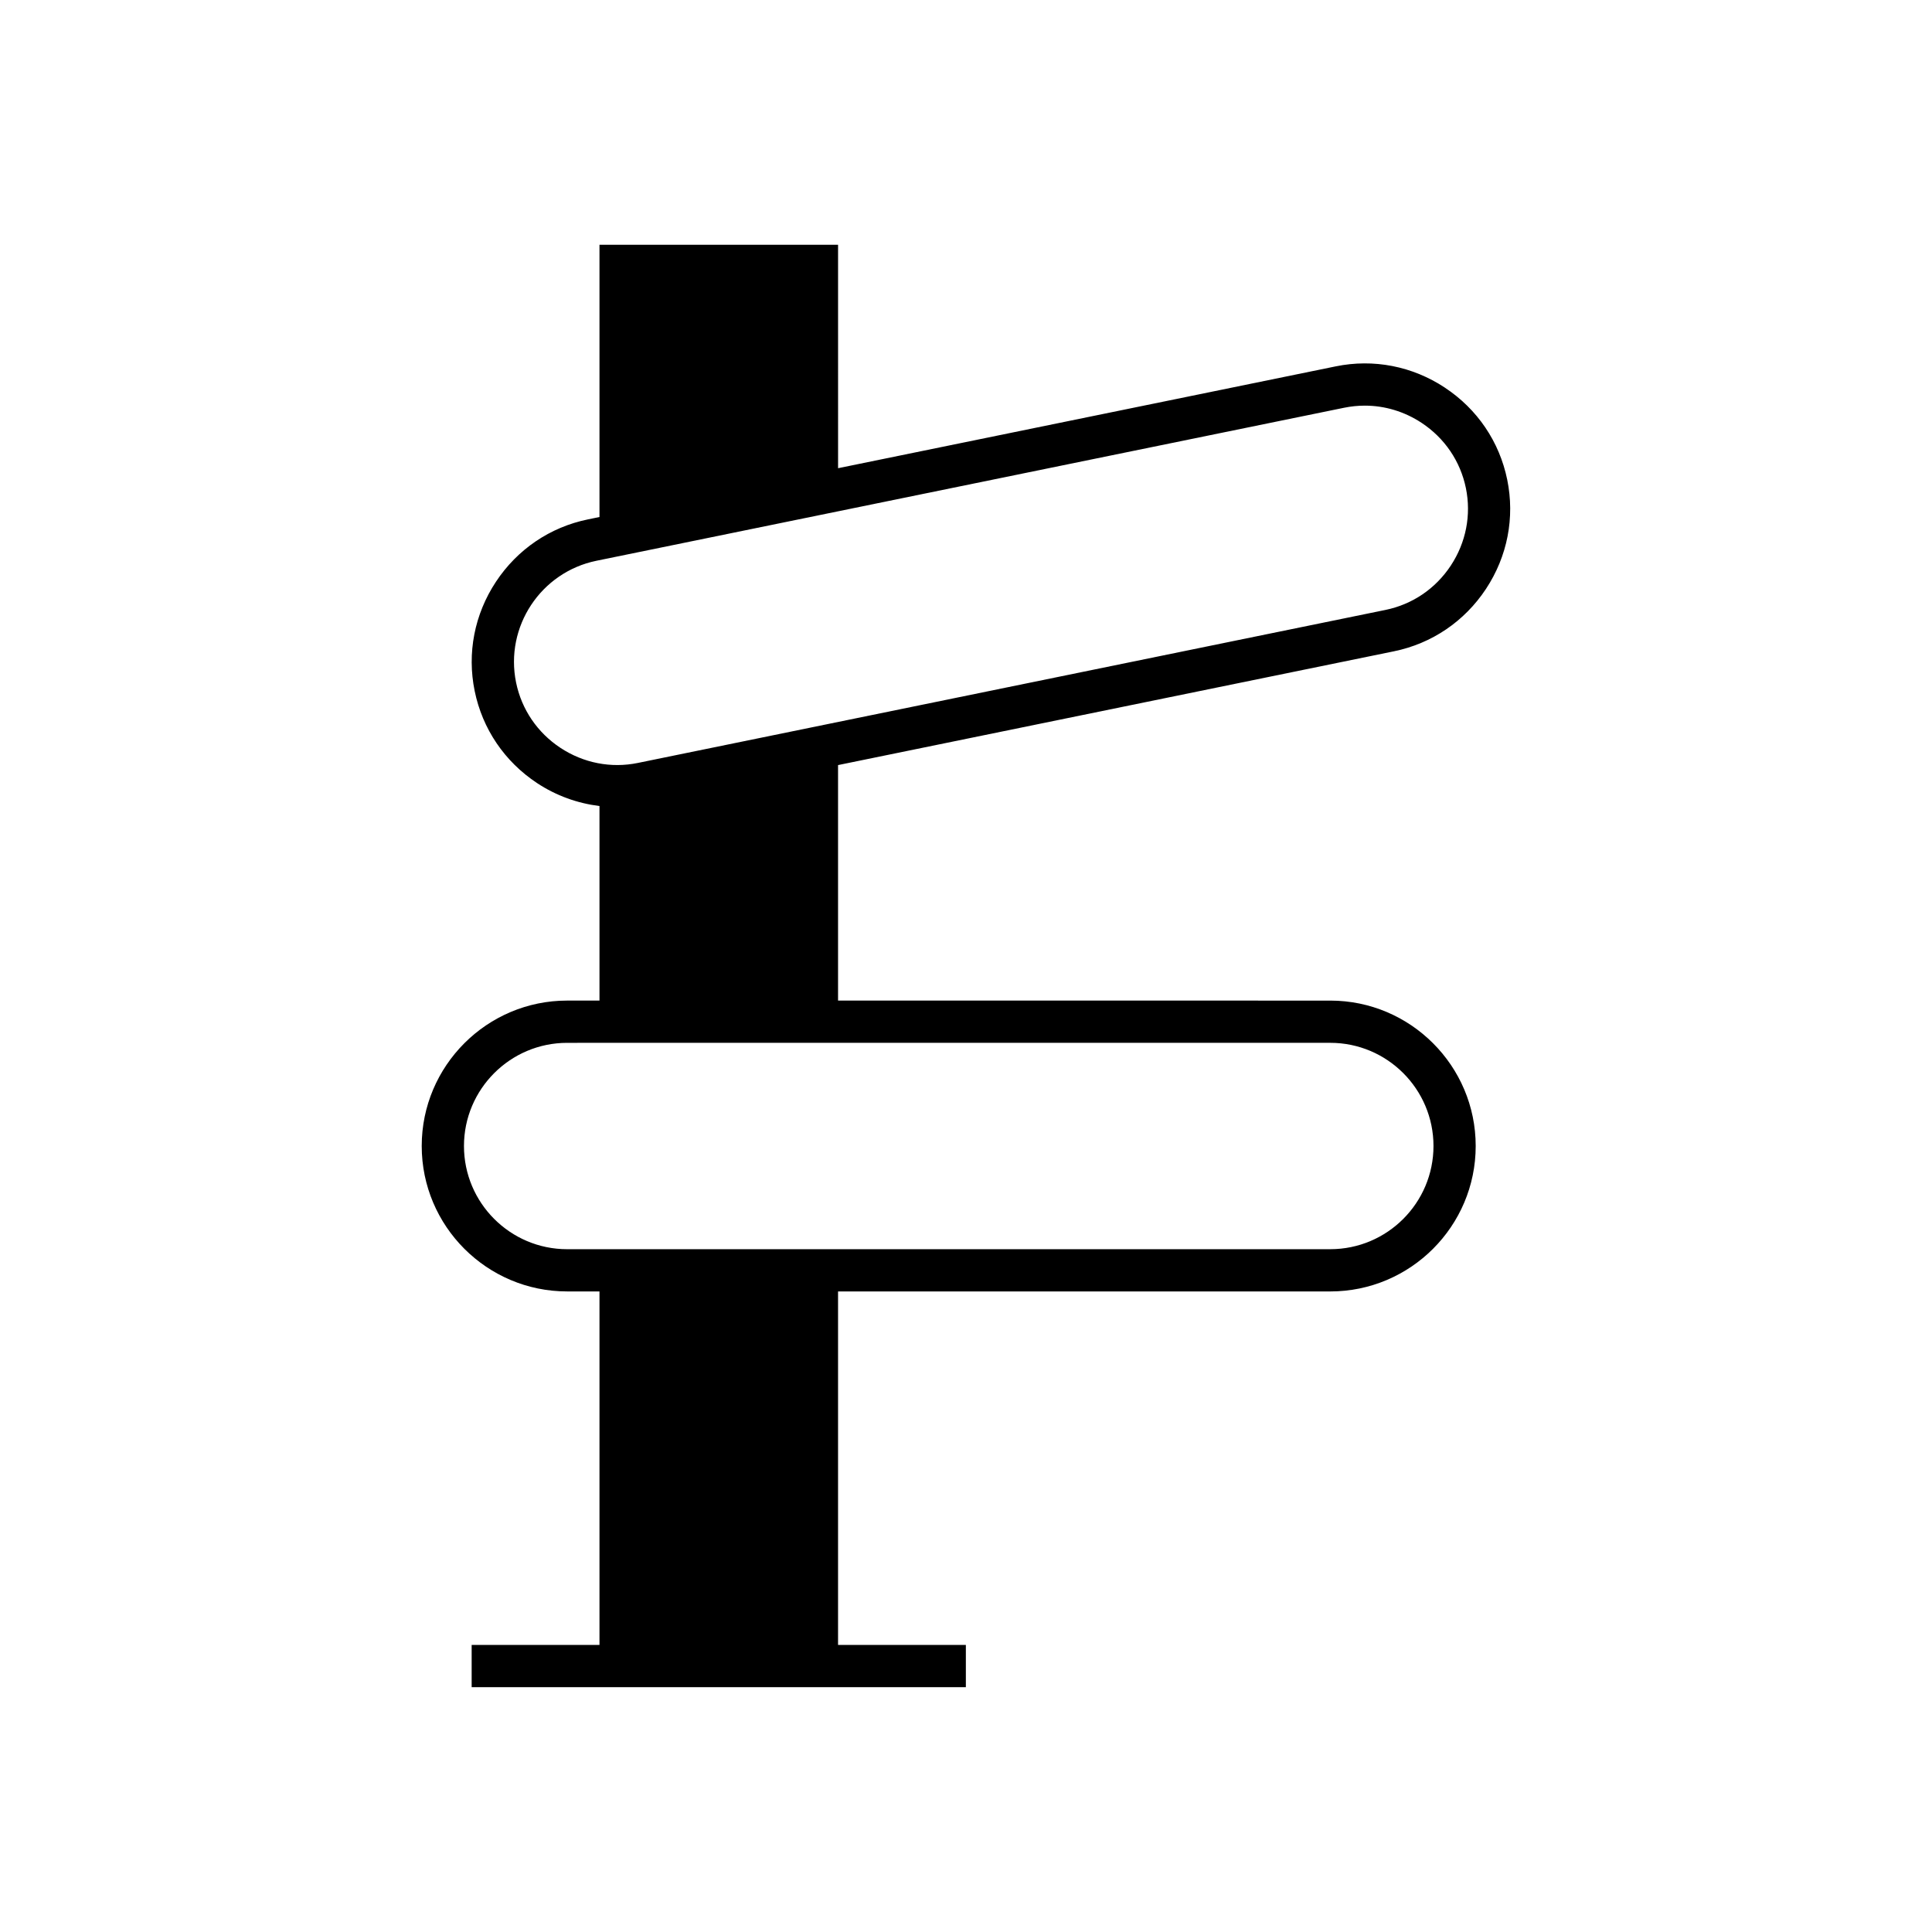
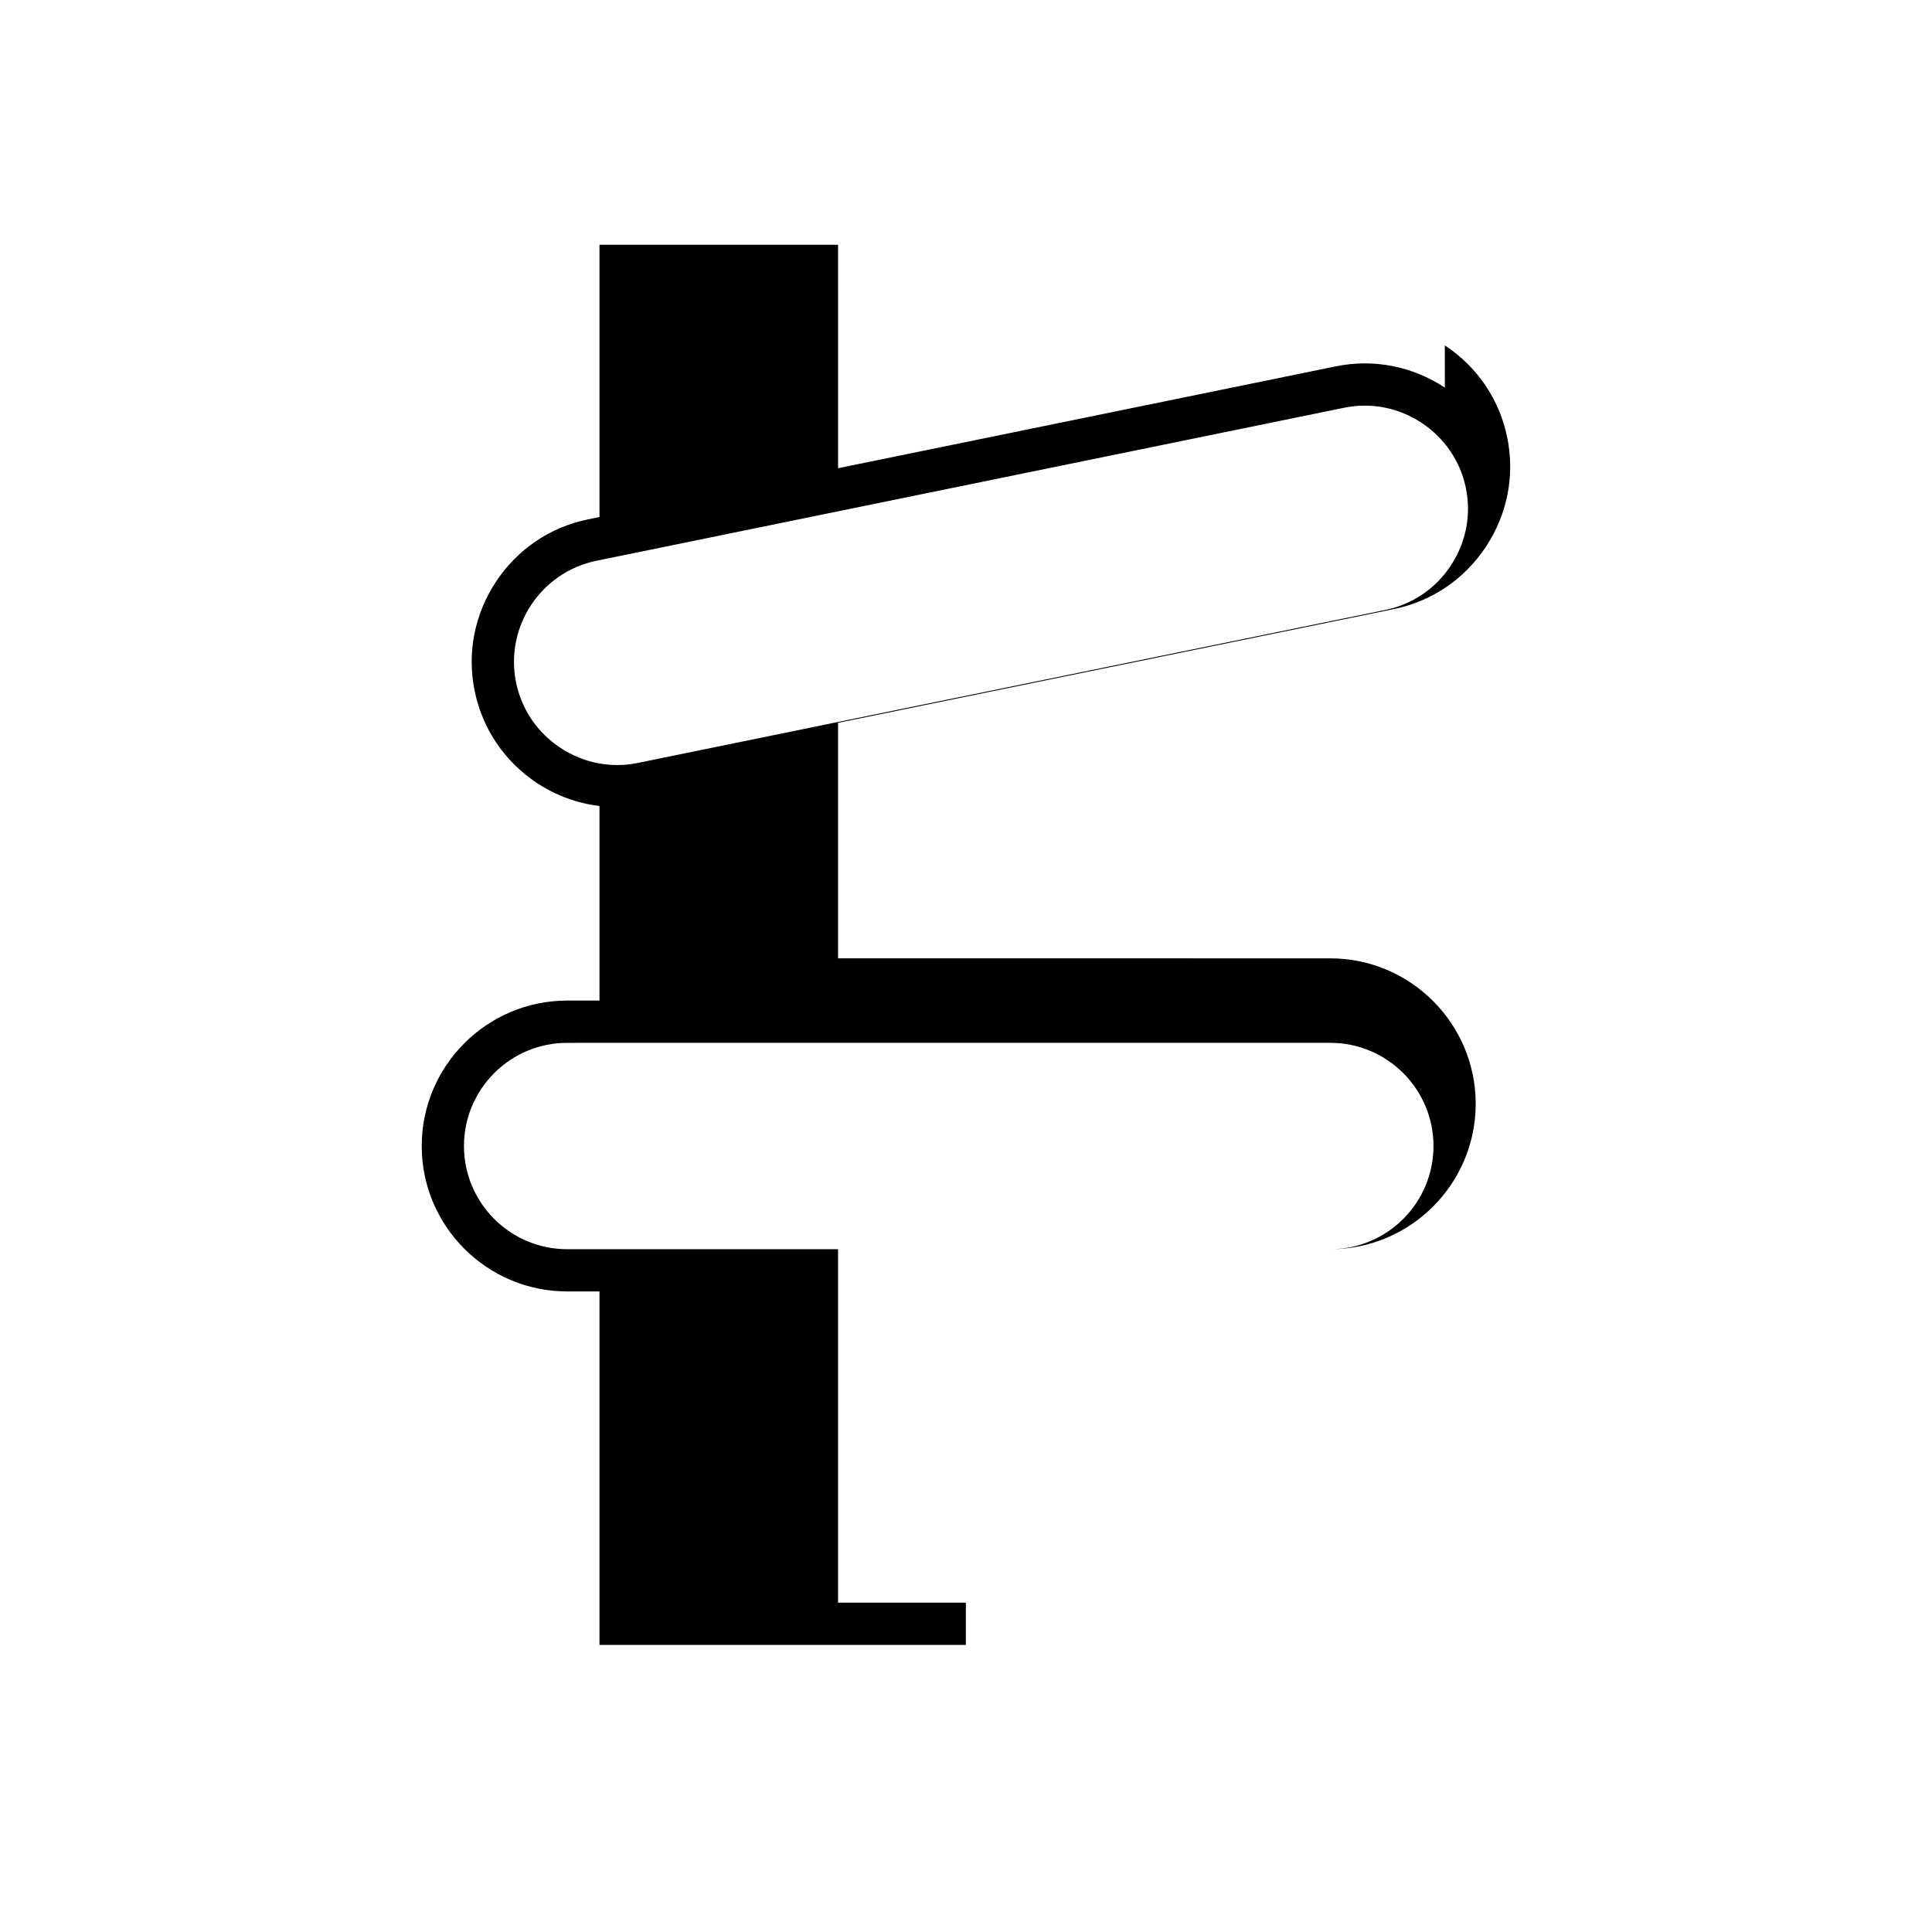
<svg xmlns="http://www.w3.org/2000/svg" fill="#000000" width="800px" height="800px" version="1.1" viewBox="144 144 512 512">
-   <path d="m526.9 246.72c-8.617-5.684-18.887-7.688-28.941-5.625l-131.86 26.984-0.004-59.211h-63.227v72.148l-3.047 0.625c-10.051 2.055-18.715 7.934-24.402 16.547-5.684 8.609-7.684 18.887-5.625 28.934 2.055 10.055 7.934 18.719 16.543 24.41 5.062 3.34 10.703 5.356 16.531 6.074v51.559h-8.57c-21.25 0-38.539 17.293-38.539 38.539 0 21.25 17.289 38.539 38.539 38.539h8.57v93.684h-33.875v11.195h130.97v-11.195h-33.871v-93.68h130.44c21.25 0 38.543-17.293 38.543-38.539 0-21.25-17.293-38.539-38.543-38.539l-130.44-0.004v-62.41l147.31-30.152c10.051-2.055 18.719-7.934 24.402-16.543 5.684-8.617 7.684-18.895 5.625-28.941-2.055-10.051-7.93-18.715-16.539-24.398zm-30.359 173.64c15.082 0 27.348 12.266 27.348 27.344s-12.266 27.344-27.348 27.344l-202.24 0.004c-15.078 0-27.344-12.266-27.344-27.344 0-15.078 12.266-27.344 27.344-27.344zm31.934-126.47c-4.039 6.117-10.184 10.289-17.305 11.746l-198.13 40.551c-7.106 1.461-14.41 0.031-20.523-4-6.117-4.039-10.289-10.191-11.75-17.309-3.023-14.77 6.535-29.246 21.309-32.273l198.13-40.547c1.824-0.371 3.66-0.559 5.484-0.559 5.297 0 10.492 1.559 15.043 4.559 6.117 4.039 10.285 10.184 11.746 17.301 1.453 7.125 0.031 14.414-4.004 20.531z" />
+   <path d="m526.9 246.72c-8.617-5.684-18.887-7.688-28.941-5.625l-131.86 26.984-0.004-59.211h-63.227v72.148l-3.047 0.625c-10.051 2.055-18.715 7.934-24.402 16.547-5.684 8.609-7.684 18.887-5.625 28.934 2.055 10.055 7.934 18.719 16.543 24.41 5.062 3.34 10.703 5.356 16.531 6.074v51.559h-8.57c-21.25 0-38.539 17.293-38.539 38.539 0 21.25 17.289 38.539 38.539 38.539h8.57v93.684h-33.875h130.97v-11.195h-33.871v-93.68h130.44c21.25 0 38.543-17.293 38.543-38.539 0-21.25-17.293-38.539-38.543-38.539l-130.44-0.004v-62.41l147.31-30.152c10.051-2.055 18.719-7.934 24.402-16.543 5.684-8.617 7.684-18.895 5.625-28.941-2.055-10.051-7.93-18.715-16.539-24.398zm-30.359 173.64c15.082 0 27.348 12.266 27.348 27.344s-12.266 27.344-27.348 27.344l-202.24 0.004c-15.078 0-27.344-12.266-27.344-27.344 0-15.078 12.266-27.344 27.344-27.344zm31.934-126.47c-4.039 6.117-10.184 10.289-17.305 11.746l-198.13 40.551c-7.106 1.461-14.41 0.031-20.523-4-6.117-4.039-10.289-10.191-11.75-17.309-3.023-14.77 6.535-29.246 21.309-32.273l198.13-40.547c1.824-0.371 3.66-0.559 5.484-0.559 5.297 0 10.492 1.559 15.043 4.559 6.117 4.039 10.285 10.184 11.746 17.301 1.453 7.125 0.031 14.414-4.004 20.531z" />
</svg>